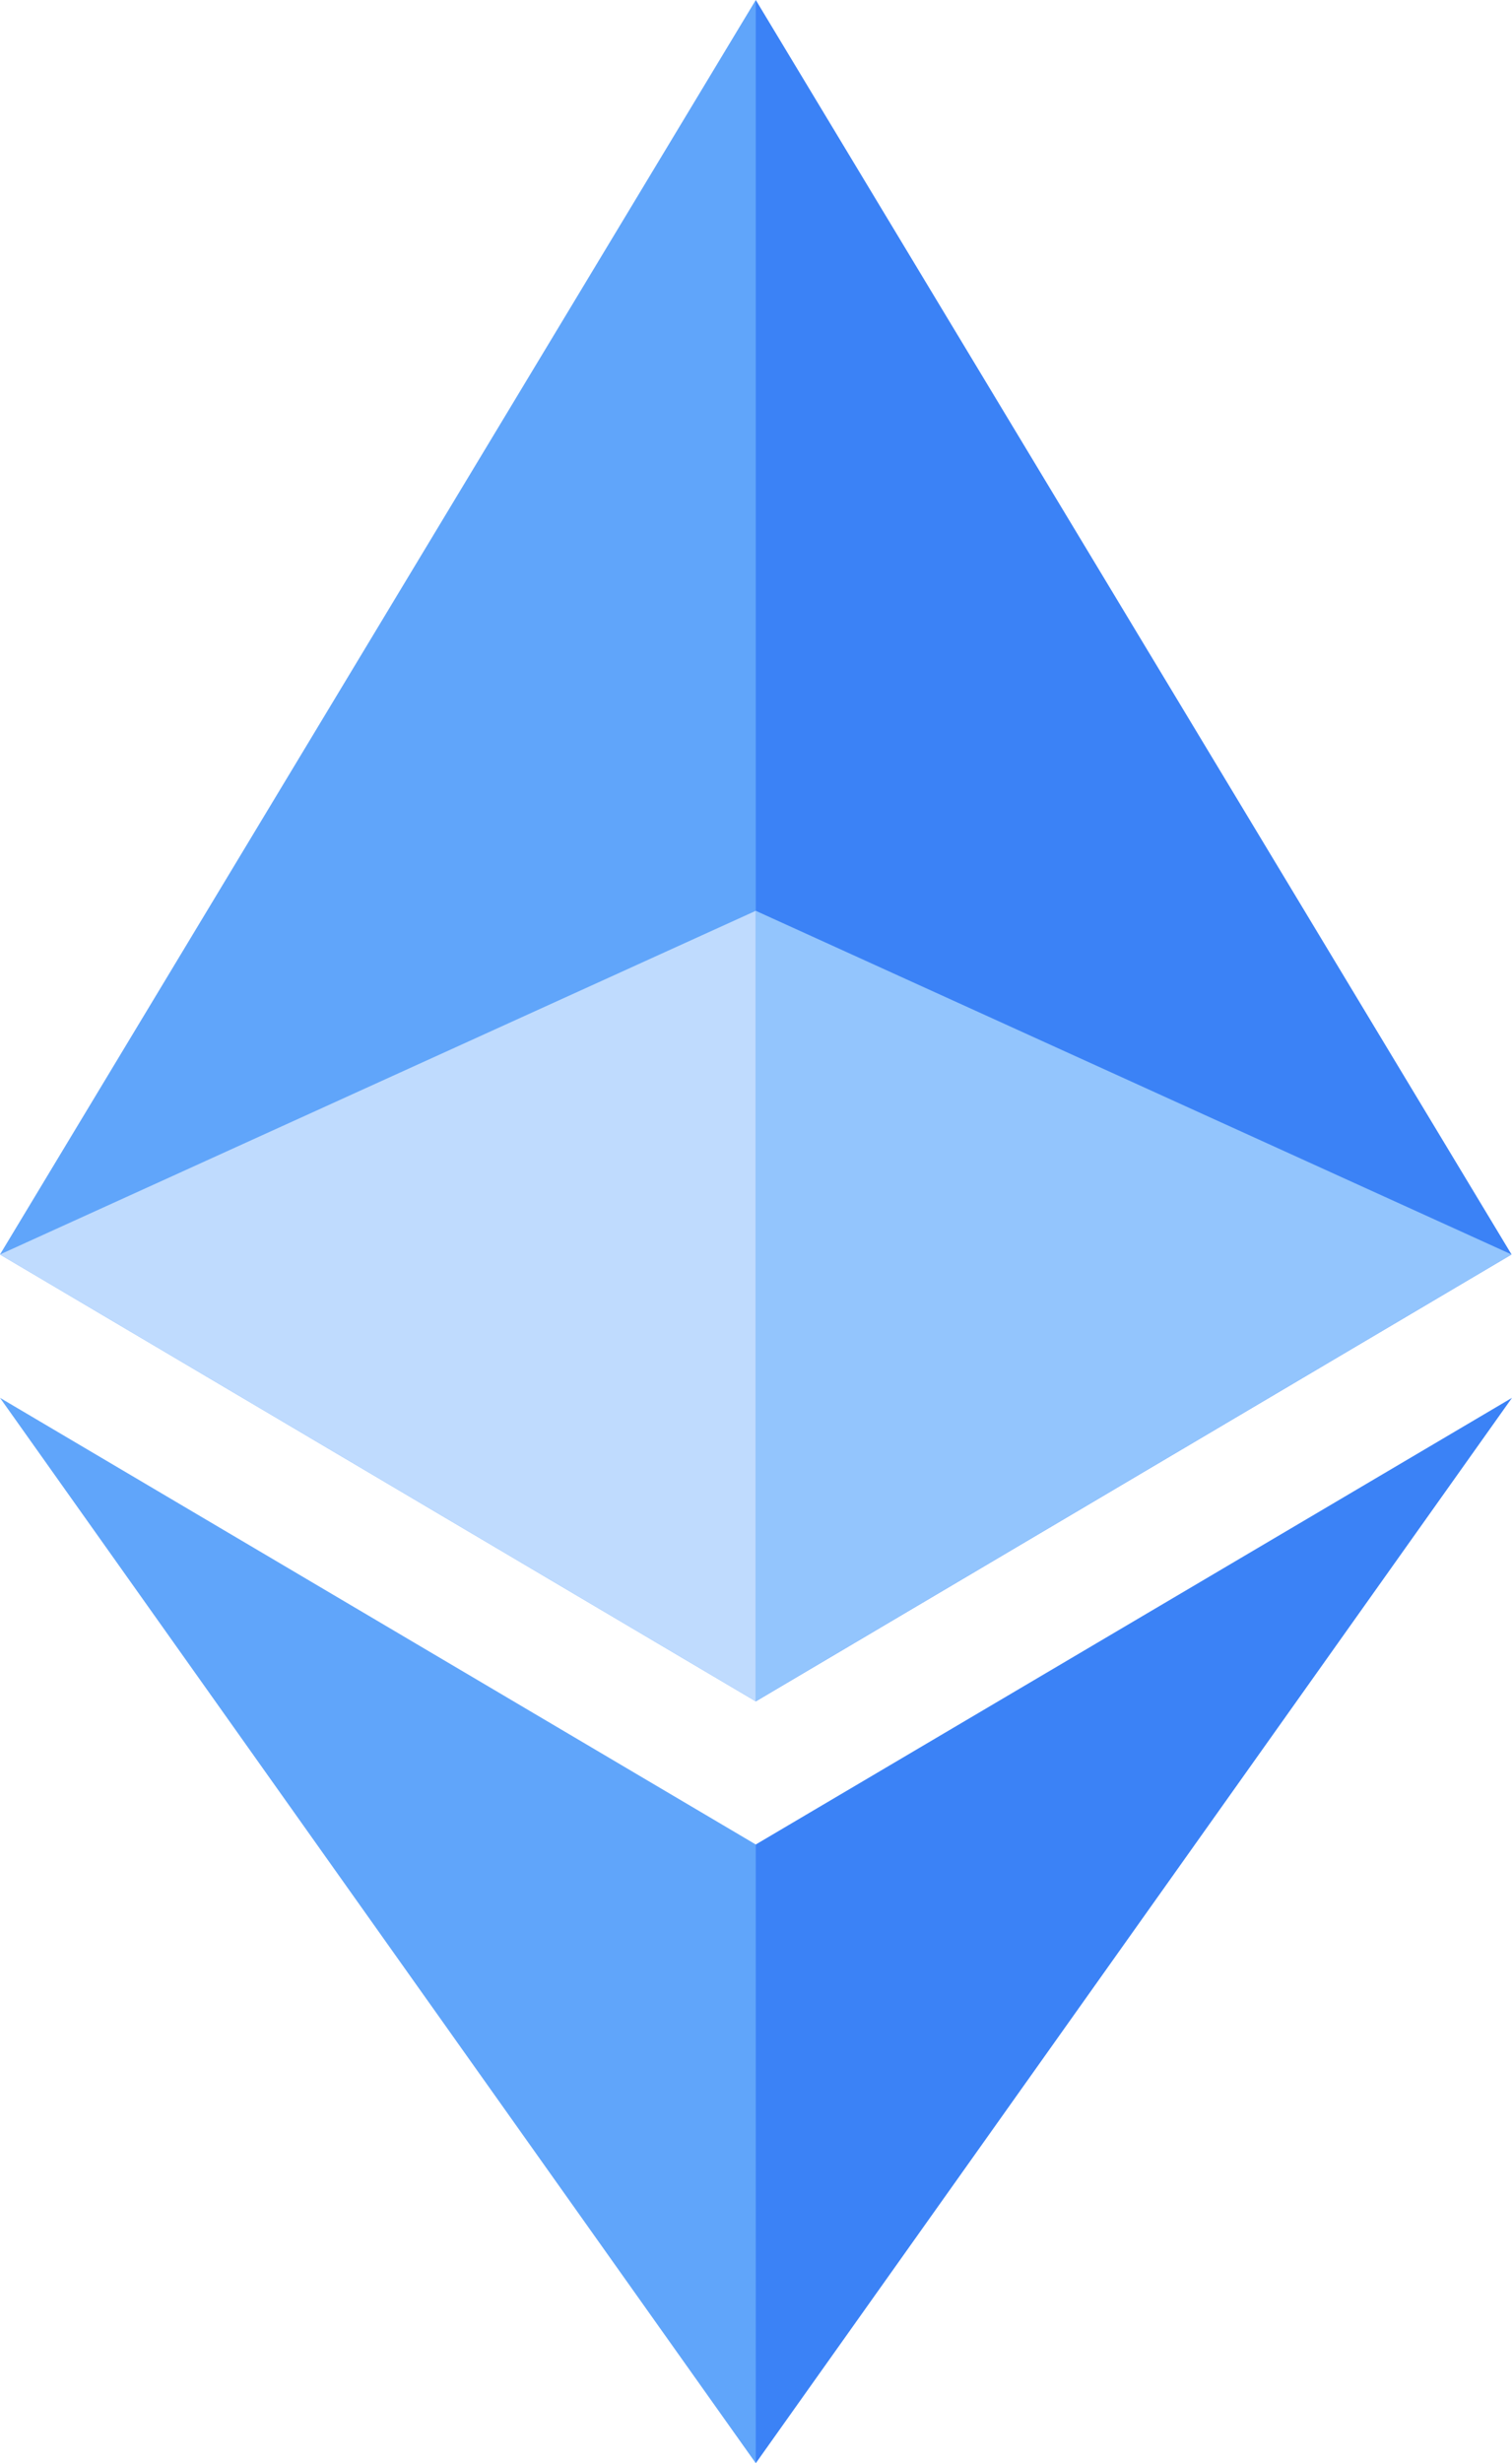
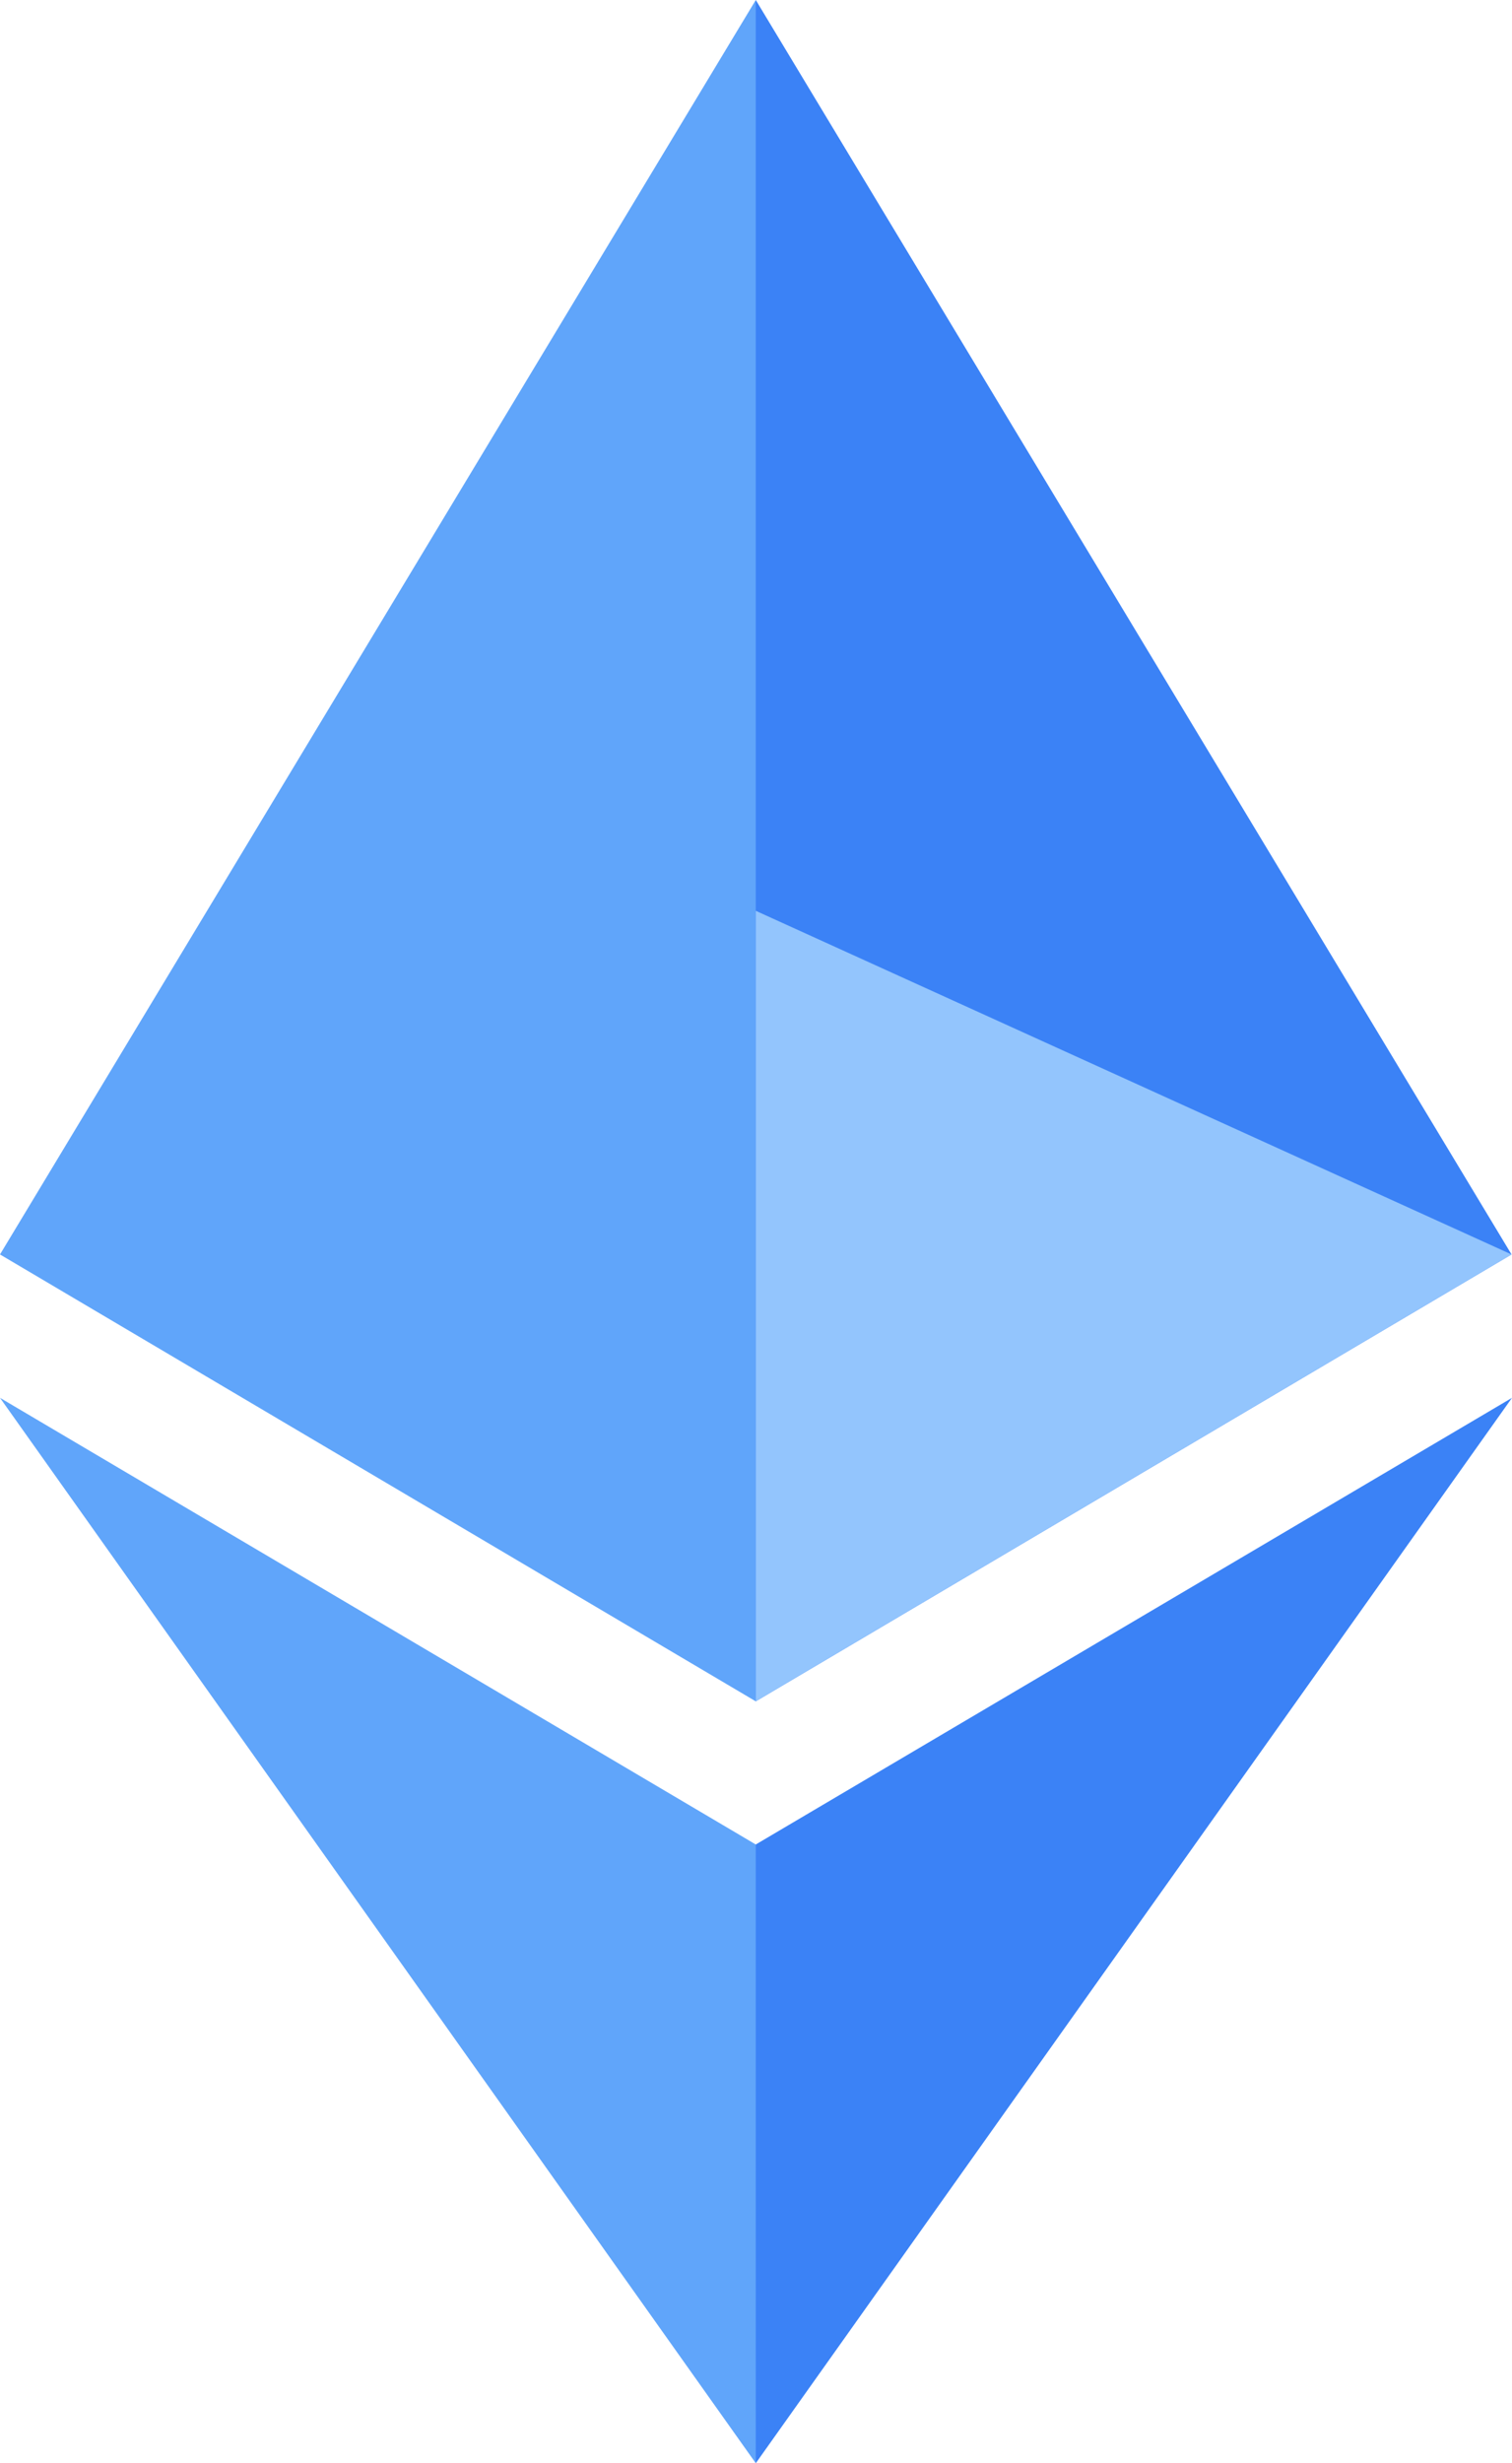
<svg xmlns="http://www.w3.org/2000/svg" viewBox="0 0 784.37 1277.39">
  <g>
    <polygon fill="#3B82F6" fill-rule="nonzero" points="392.07,0 383.5,29.11 383.5,873.74 392.07,882.29 784.13,650.54" />
    <polygon fill="#60A5FA" fill-rule="nonzero" points="392.07,0 -0,650.54 392.07,882.29 392.07,472.33" />
    <polygon fill="#3B82F6" fill-rule="nonzero" points="392.07,956.52 387.24,962.41 387.24,1263.28 392.07,1277.38 784.37,724.89" />
    <polygon fill="#60A5FA" fill-rule="nonzero" points="392.07,1277.38 392.07,956.52 -0,724.89" />
    <polygon fill="#93C5FD" fill-rule="nonzero" points="392.07,882.29 784.13,650.54 392.07,472.33" />
-     <polygon fill="#BFDBFE" fill-rule="nonzero" points="0,650.54 392.07,882.29 392.07,472.33" />
  </g>
</svg>